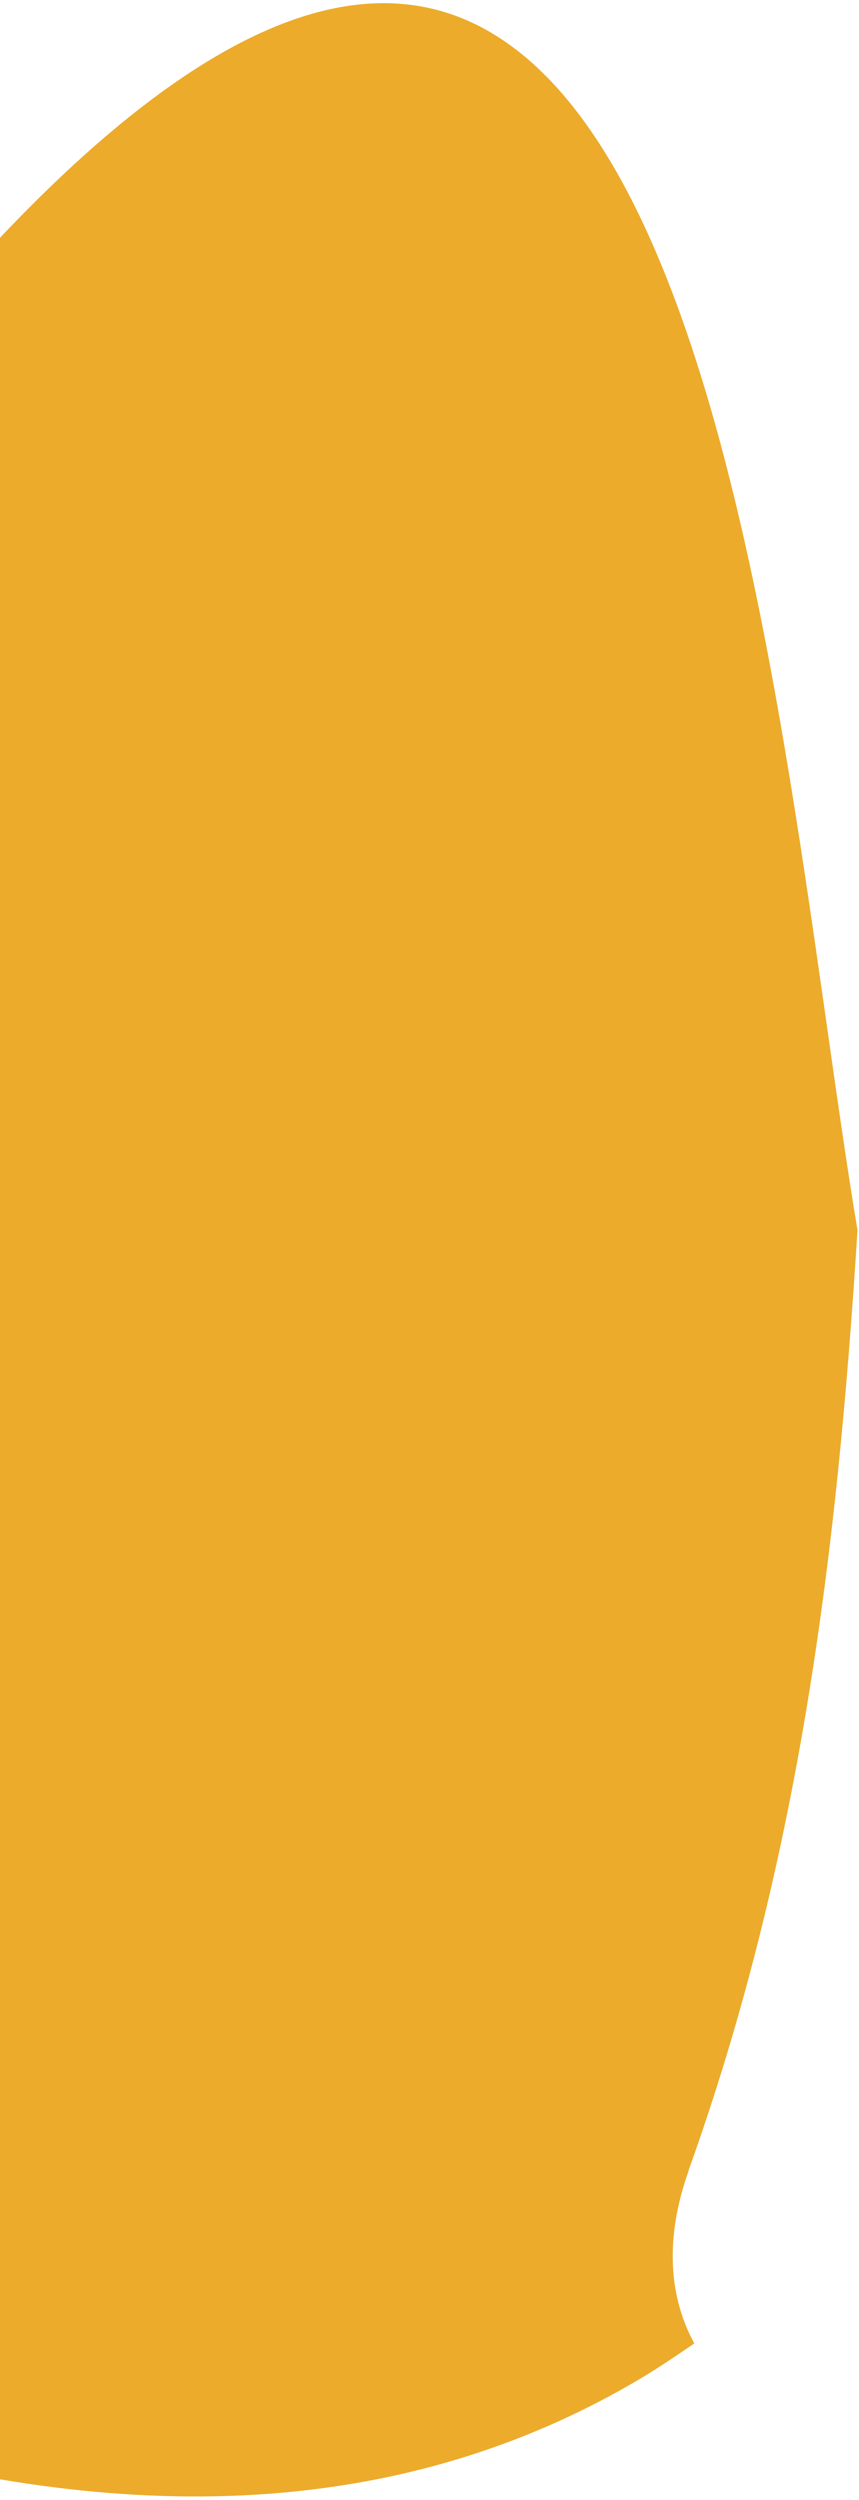
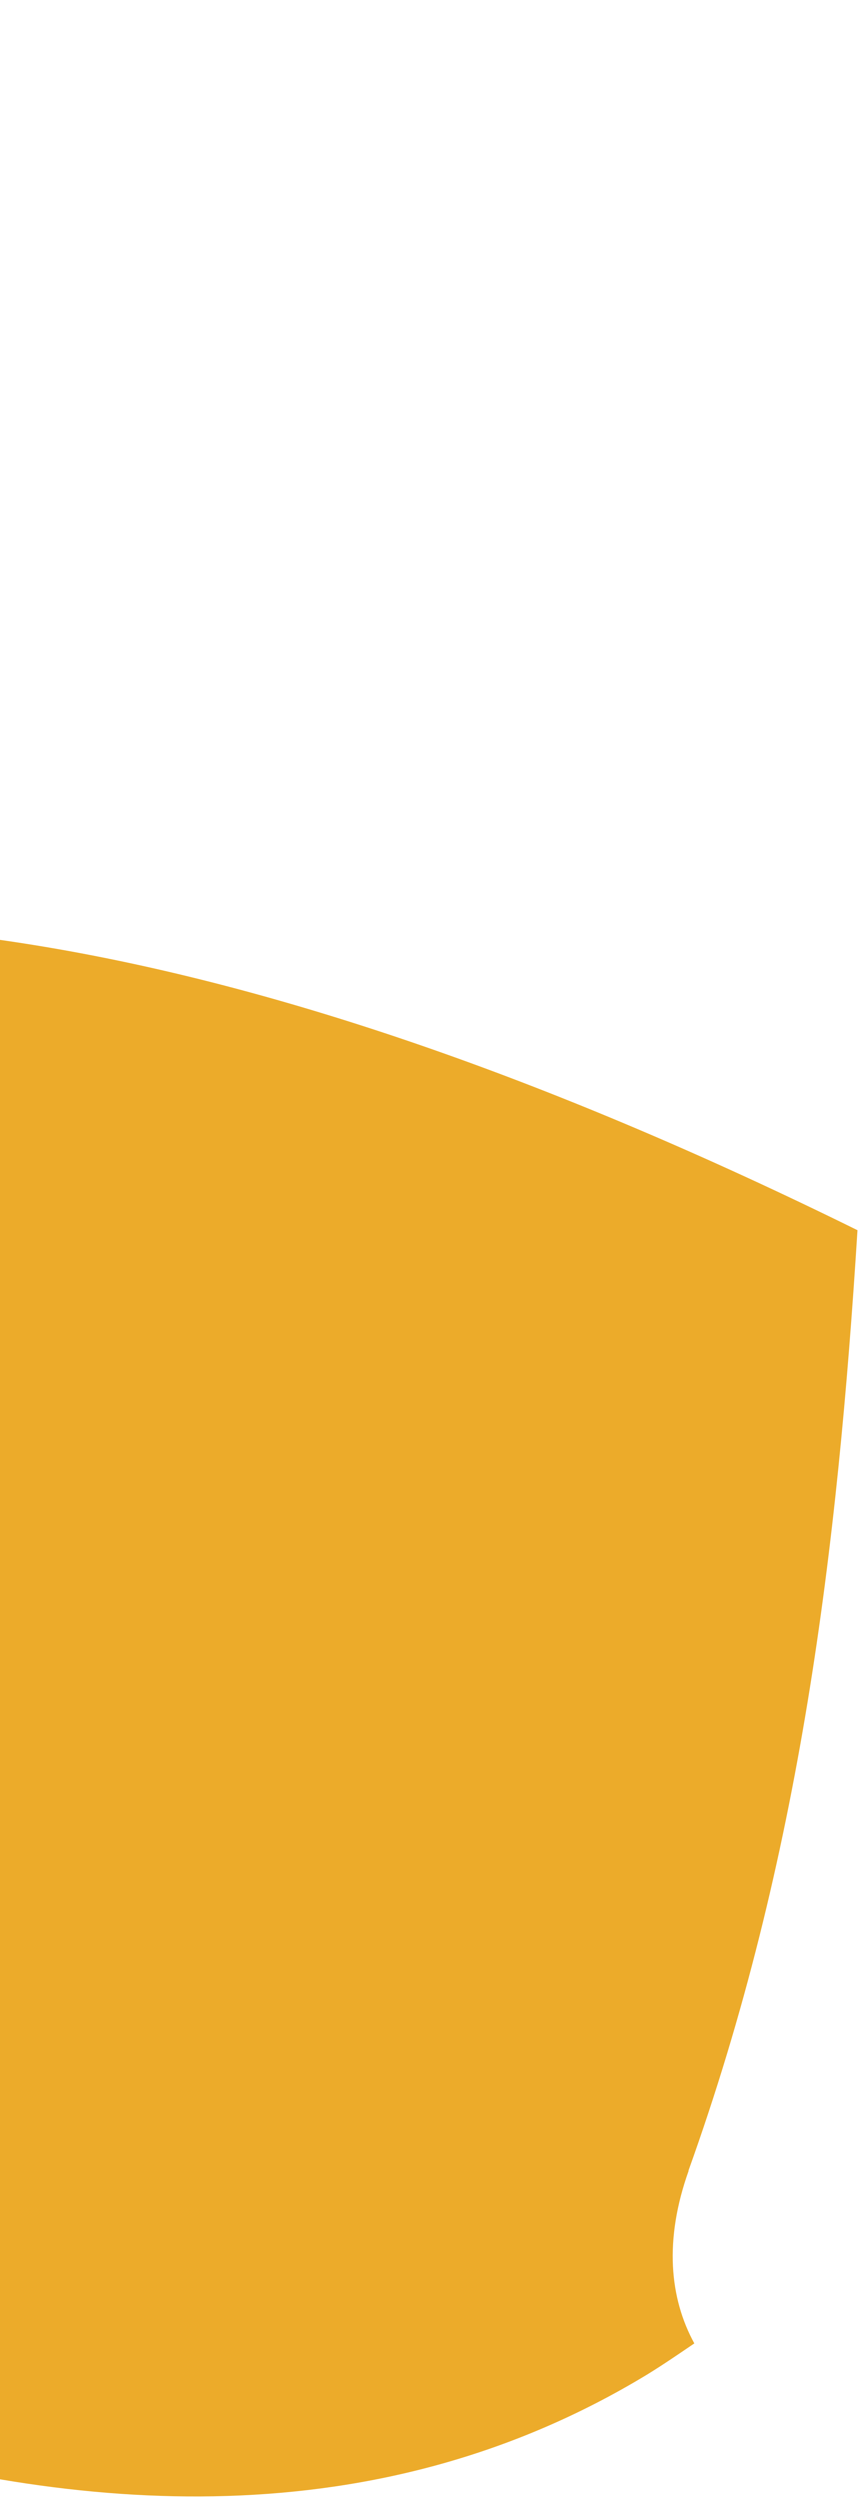
<svg xmlns="http://www.w3.org/2000/svg" width="153" height="445" viewBox="0 0 153 445" fill="none">
-   <path d="M122.609 386.408C142.583 330.809 149.19 275.451 152.73 218.97C136.812 123.712 124.579 -92.033 -2.285 44.758C-64.558 111.883 -152.395 182.845 -201.418 259.332C-248.259 332.533 -181.5 363.935 -120.001 389.349C-90.187 401.667 -61.821 416.425 -34.697 432.978C13.785 447.805 67.364 451.69 115.248 422.666C118.108 420.909 120.919 418.98 123.668 417.113C119.259 409.059 118.257 398.701 122.67 386.347L122.609 386.408Z" fill="#ECAB2A" />
+   <path d="M122.609 386.408C142.583 330.809 149.19 275.451 152.73 218.97C-64.558 111.883 -152.395 182.845 -201.418 259.332C-248.259 332.533 -181.5 363.935 -120.001 389.349C-90.187 401.667 -61.821 416.425 -34.697 432.978C13.785 447.805 67.364 451.69 115.248 422.666C118.108 420.909 120.919 418.98 123.668 417.113C119.259 409.059 118.257 398.701 122.67 386.347L122.609 386.408Z" fill="#ECAB2A" />
</svg>